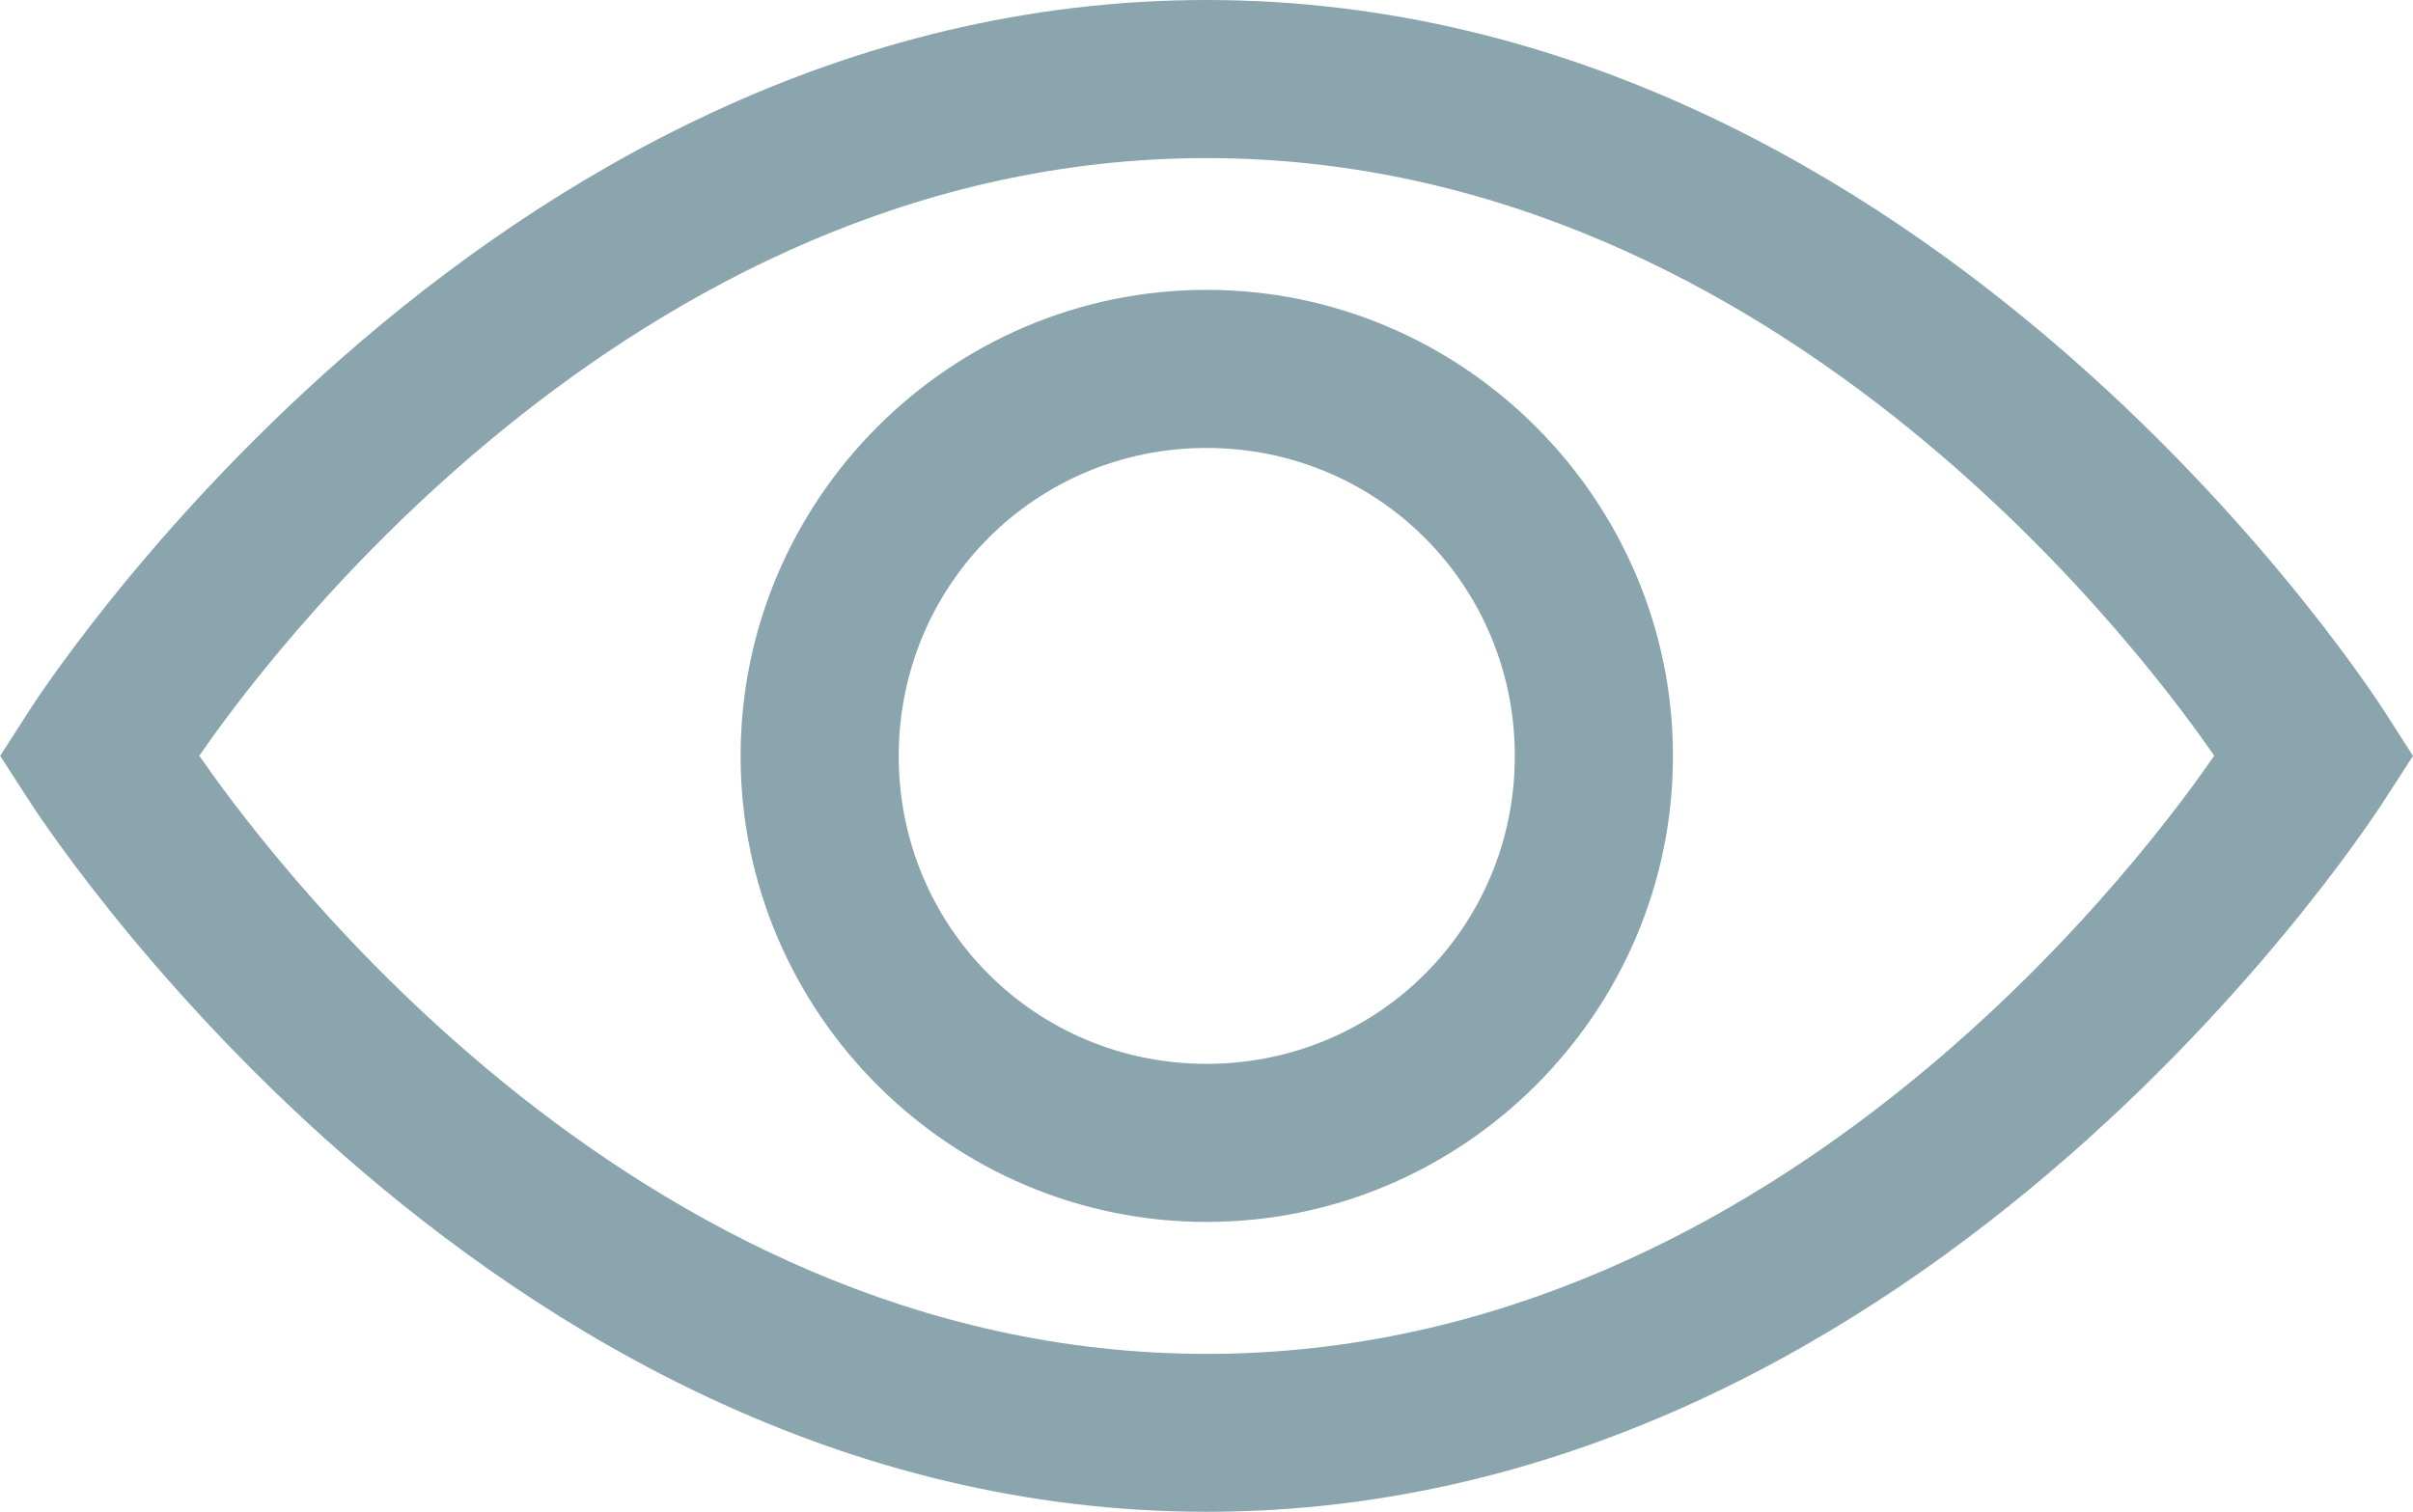
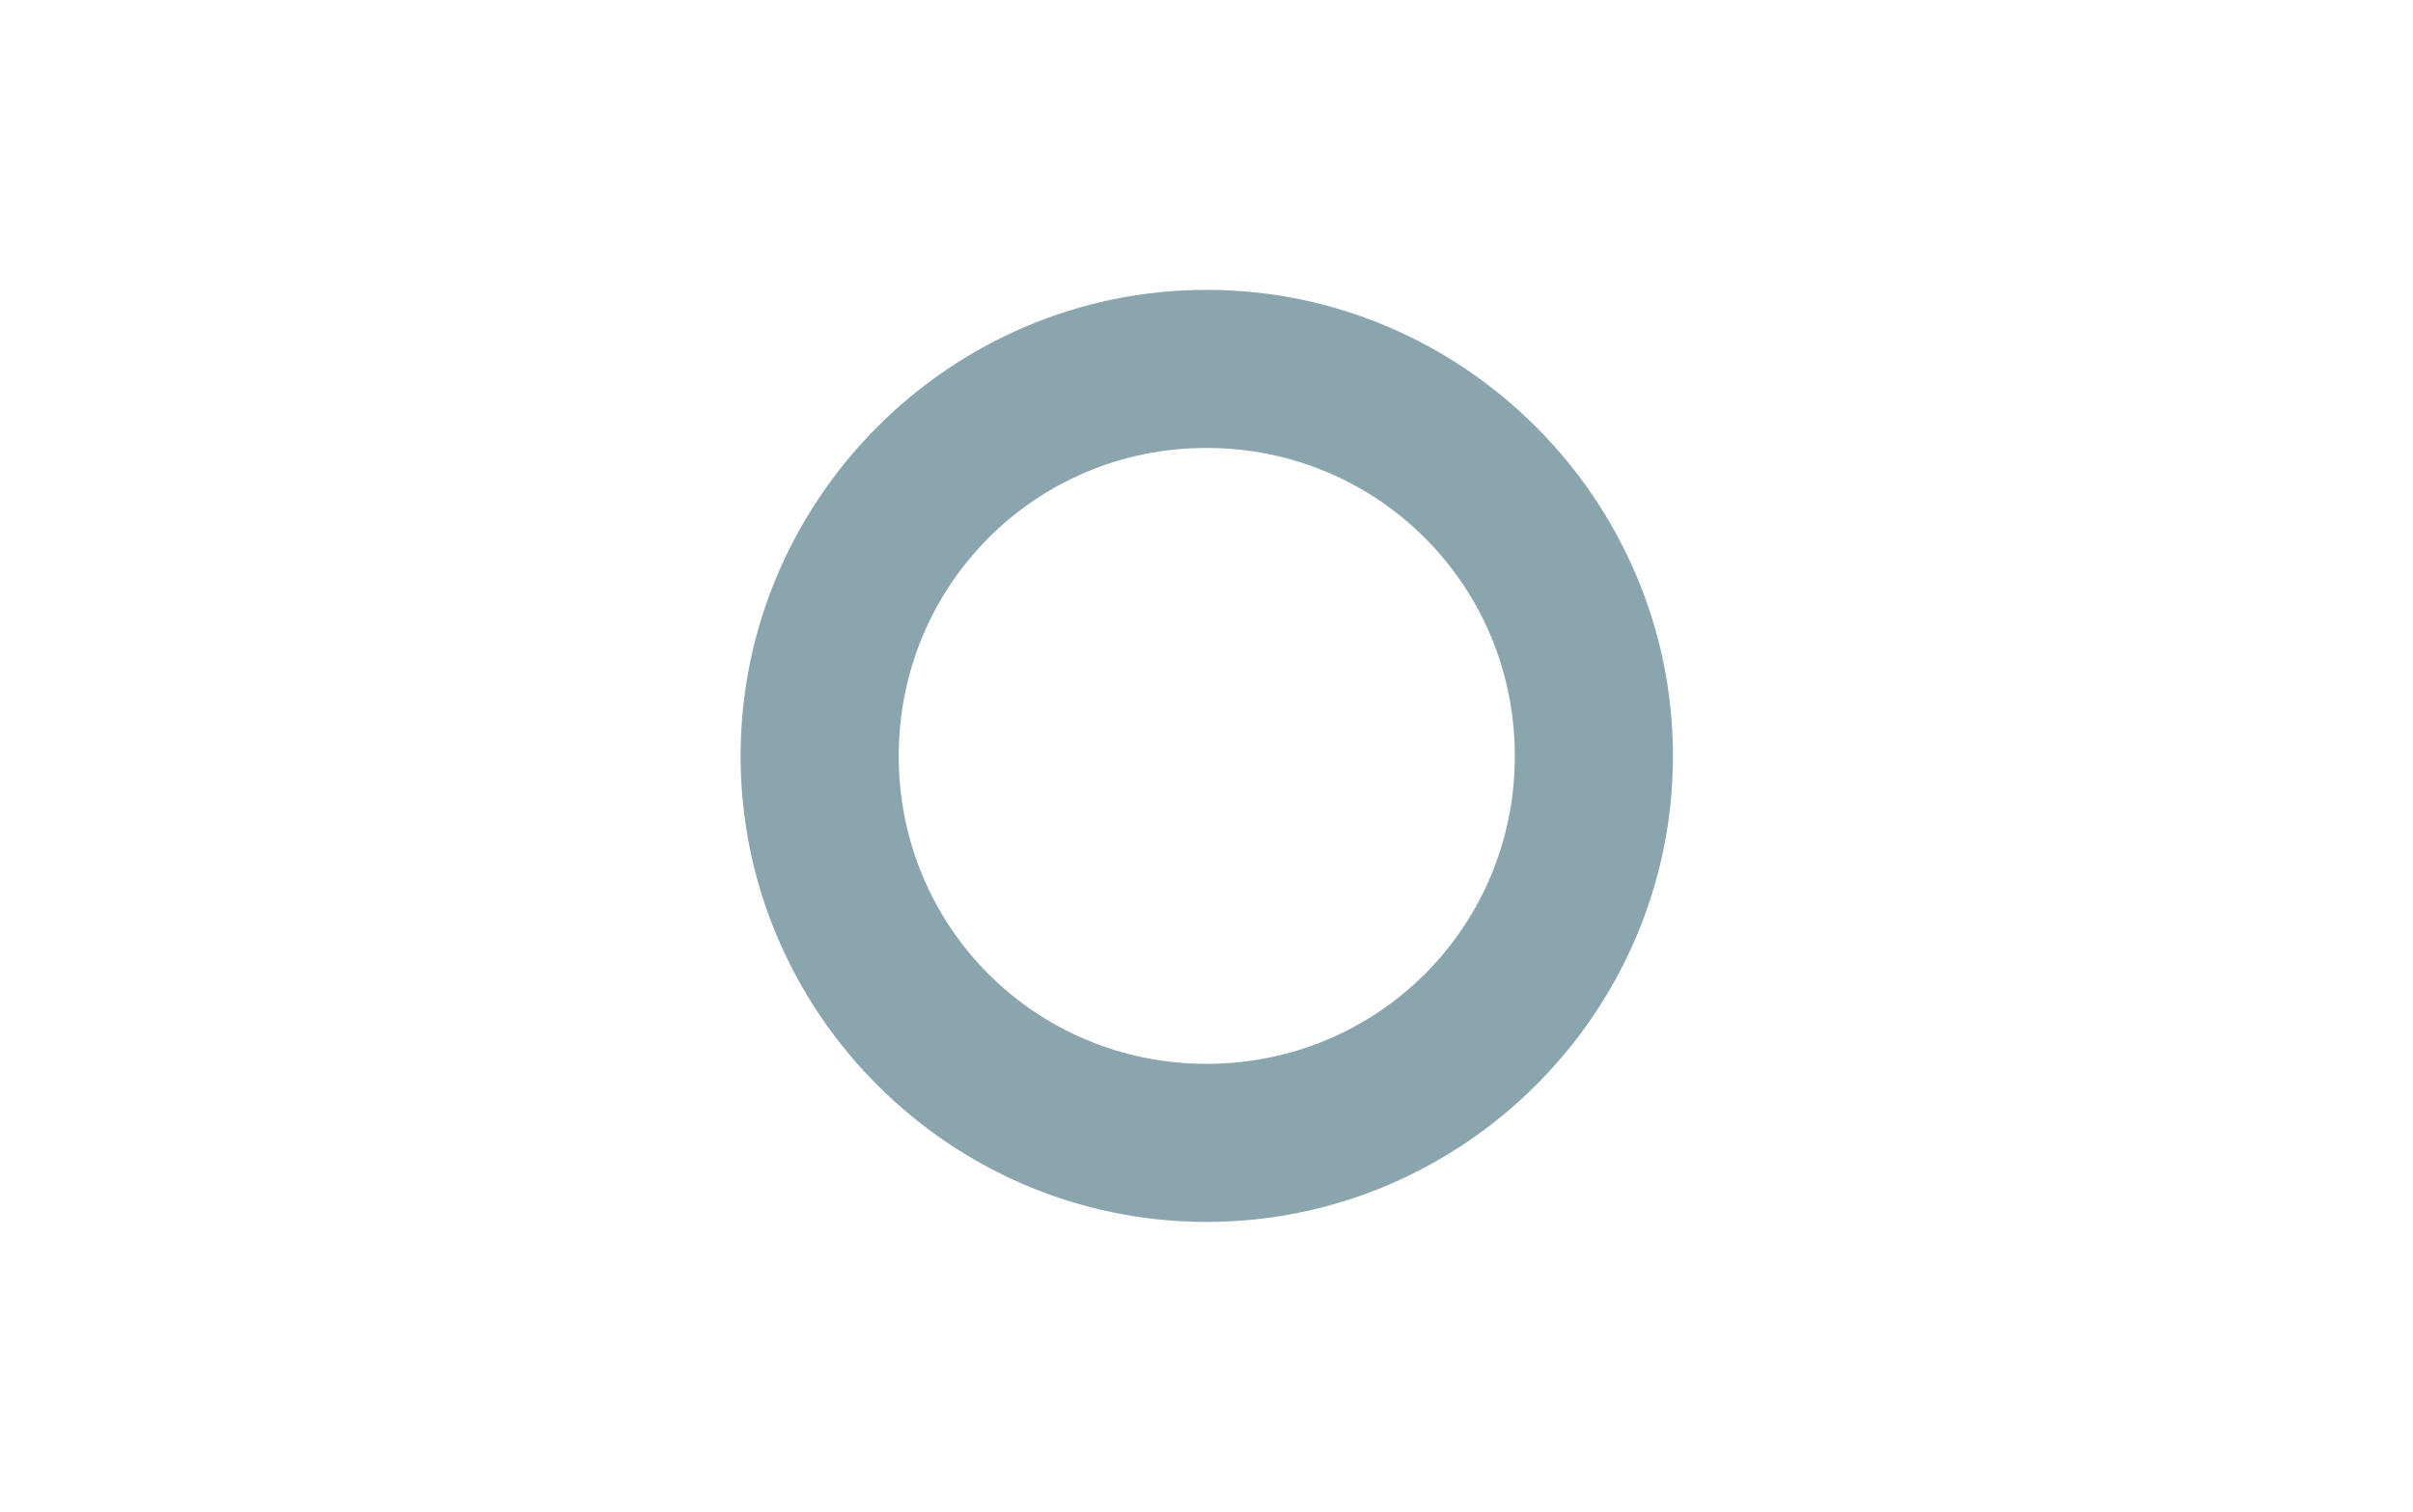
<svg xmlns="http://www.w3.org/2000/svg" width="13.199mm" height="8.273mm" viewBox="0 0 13.199 8.273" version="1.1" id="svg5" fill="#8aa5ad">
  <defs id="defs2" />
  <g id="layer1" transform="translate(-86.004,-141.385)">
-     <path d="m 92.604,141.385 c -3.992,0 -6.449,3.902 -6.449,3.902 l -0.15,0.234 0.15,0.232 c 0,0 2.457,3.904 6.449,3.904 3.992,0 6.449,-3.904 6.449,-3.904 l 0.15,-0.232 -0.15,-0.234 c 0,0 -2.457,-3.902 -6.449,-3.902 z m 0,0.865 c 3.188,0 5.229,2.862 5.512,3.27 -0.281,0.406 -2.323,3.273 -5.512,3.273 -3.189,0 -5.228,-2.867 -5.51,-3.273 0.283,-0.408 2.322,-3.27 5.51,-3.27 z" />
    <path d="m 92.604,142.971 c -1.403,0 -2.549,1.148 -2.549,2.551 0,1.403 1.146,2.549 2.549,2.549 1.403,0 2.551,-1.146 2.551,-2.549 0,-1.403 -1.148,-2.551 -2.551,-2.551 z m 0,0.865 c 0.935,0 1.686,0.75 1.686,1.686 0,0.935 -0.75,1.684 -1.686,1.684 -0.935,0 -1.684,-0.748 -1.684,-1.684 0,-0.935 0.748,-1.686 1.684,-1.686 z" />
  </g>
</svg>